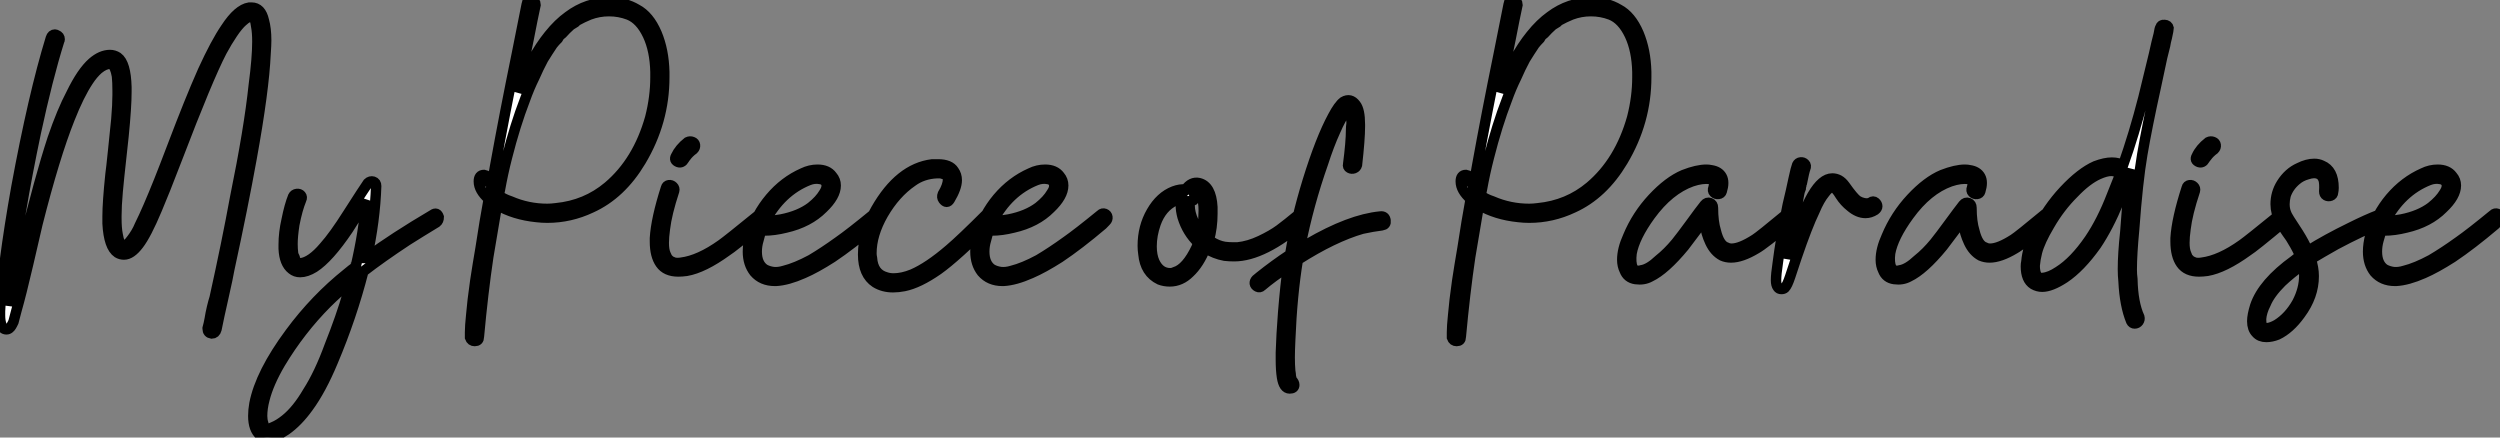
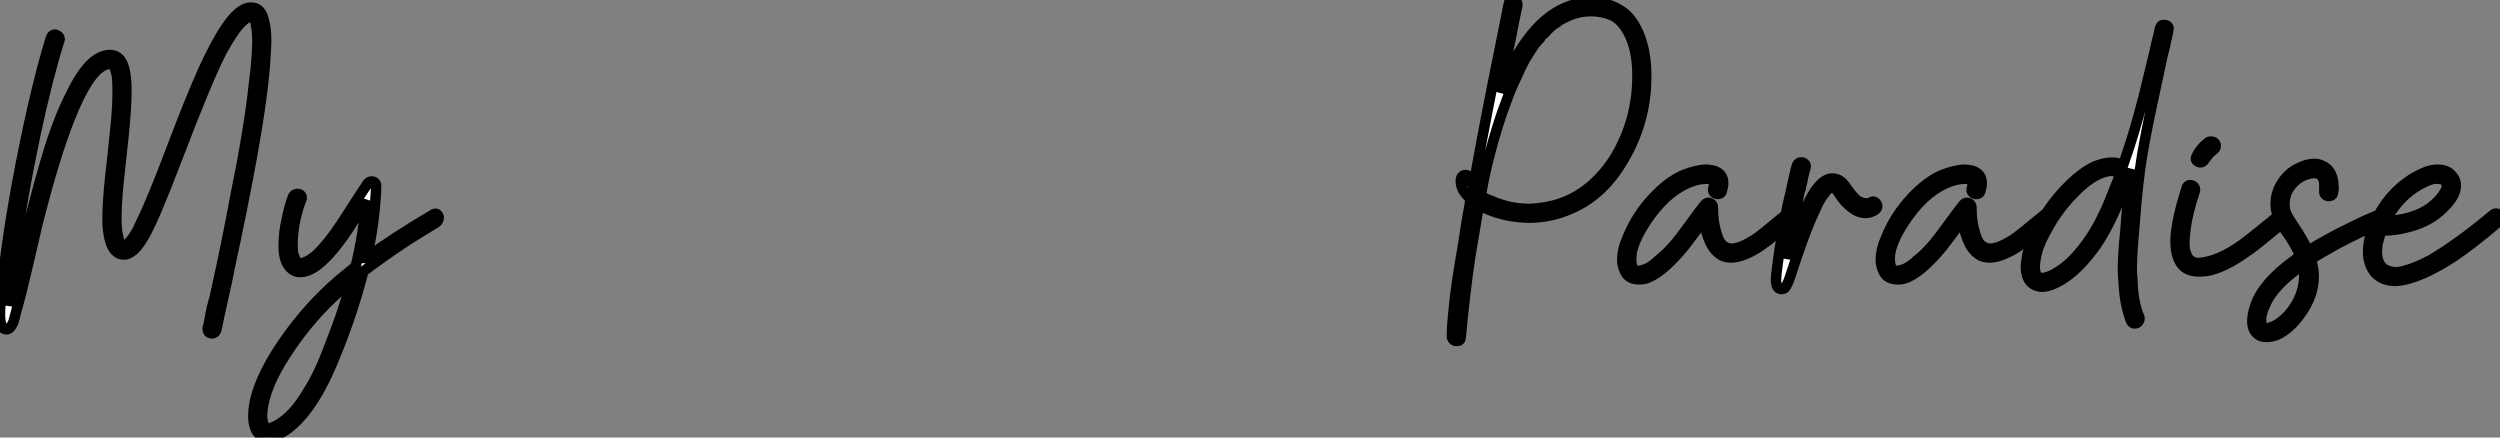
<svg xmlns="http://www.w3.org/2000/svg" viewBox="0 -27.387 239.325 41.887">
  <rect x="0" y="-27.387" width="239.325" height="41.887" fill="#808080" stroke="none" />
  <path d="M4.87-23.74L4.87-23.74Q4.98-24.08 5.26-24.08L5.26-24.08Q5.32-24.08 5.43-24.02L5.43-24.02Q5.71-23.91 5.71-23.63L5.71-23.63Q5.71-23.52 5.66-23.46L5.66-23.46Q4.54-19.88 3.42-14.67L3.42-14.67Q1.74-6.66 1.06-0.62L1.06-0.62Q0.90 0.78 0.84 1.79L0.84 1.79Q0.84 1.79 0.84 1.85L0.84 1.85Q0.90 1.62 1.23 0.39L1.23 0.39Q1.40-0.39 1.74-1.82Q2.07-3.25 2.24-3.92L2.24-3.92Q3.81-10.36 5.04-14.11L5.04-14.11Q5.94-16.74 6.83-18.42L6.83-18.42Q7.84-20.50 8.85-21.39L8.85-21.39Q9.69-22.12 10.53-22.12L10.53-22.12Q10.92-22.12 11.26-21.90L11.26-21.90Q12.04-21.34 12.10-19.04L12.10-19.04Q12.10-18.82 12.10-18.59L12.10-18.59Q12.10-17.14 11.82-14.34L11.82-14.34Q11.26-9.24 11.26-9.02L11.26-9.02Q11.14-7.67 11.14-6.72L11.14-6.72Q11.14-6.61 11.14-6.50L11.14-6.50Q11.14-5.54 11.26-4.93L11.26-4.93Q11.42-3.92 11.82-3.86L11.82-3.86Q11.87-3.86 11.87-3.86L11.87-3.86Q12.15-3.86 12.60-4.48L12.60-4.48Q12.82-4.76 13.02-5.10Q13.22-5.43 13.38-5.82L13.38-5.82Q14.11-7.28 15.23-10.08L15.23-10.08Q15.68-11.20 16.52-13.41Q17.36-15.62 18.06-17.36Q18.76-19.10 19.43-20.61L19.43-20.61Q20.66-23.30 21.62-24.70L21.62-24.70Q22.79-26.49 23.86-26.66L23.86-26.66Q23.97-26.66 24.08-26.66L24.08-26.66Q24.98-26.66 25.26-25.42L25.26-25.42Q25.48-24.64 25.48-23.52L25.48-23.52Q25.48-23.07 25.42-22.23L25.42-22.23Q25.26-18.70 24.08-12.21L24.08-12.21Q23.24-7.56 21.95-1.62L21.95-1.62Q21.84-0.95 21.39 1.04Q20.94 3.02 20.72 4.14L20.72 4.14Q20.61 4.54 20.27 4.54L20.27 4.54Q19.88 4.48 19.88 4.09L19.88 4.09Q19.88 4.09 19.88 4.03L19.88 4.03Q19.99 3.64 20.08 3.14Q20.16 2.63 20.30 2.04Q20.44 1.46 20.55 1.12L20.55 1.12Q21.73-4.20 22.51-8.46L22.51-8.46Q23.86-15.06 24.30-19.26L24.30-19.26Q24.64-21.84 24.64-23.41L24.64-23.41Q24.64-24.30 24.53-24.86L24.53-24.86Q24.42-25.70 24.19-25.82L24.19-25.82Q24.14-25.82 24.08-25.82L24.08-25.82Q23.74-25.82 23.24-25.37L23.24-25.37Q22.79-24.98 22.26-24.19Q21.73-23.41 21.22-22.46L21.22-22.46Q19.88-19.88 16.97-12.26L16.97-12.26Q15.68-8.90 15.01-7.34L15.01-7.34Q14-4.93 13.27-3.98L13.27-3.98Q12.54-3.02 11.87-3.02L11.87-3.02Q11.54-3.02 11.26-3.19L11.26-3.19Q10.42-3.75 10.30-5.99L10.30-5.99Q10.30-6.33 10.30-6.66L10.30-6.66Q10.30-8.01 10.58-10.70L10.58-10.70Q10.64-11.09 10.84-13.02Q11.03-14.95 11.14-15.96L11.14-15.96Q11.26-17.36 11.26-18.31L11.26-18.31Q11.26-18.54 11.26-18.70L11.26-18.70Q11.26-19.54 11.20-20.10L11.20-20.10Q11.03-21.06 10.70-21.22L10.70-21.22Q10.64-21.28 10.53-21.28L10.53-21.28Q10.02-21.28 9.41-20.78L9.41-20.78Q8.90-20.33 8.46-19.66L8.46-19.66Q7.56-18.31 6.66-16.02L6.66-16.02Q5.21-12.38 3.58-5.94L3.58-5.94Q3.36-4.98 2.69-2.10Q2.02 0.78 1.57 2.35L1.57 2.35Q1.40 3.02 1.29 3.42L1.29 3.42Q1.06 3.92 0.90 4.03L0.90 4.03Q0.78 4.14 0.62 4.14L0.62 4.14Q0.22 4.14 0.11 3.64L0.11 3.64Q0 3.30 0 2.80L0 2.80Q0 2.74 0 2.41L0 2.41Q0.06 0.73 0.48-2.49Q0.90-5.71 1.57-9.46L1.57-9.46Q3.19-18.26 4.87-23.74ZM41.44-6.83L41.44-6.83Q41.83-7.11 42-6.61L42-6.61Q42-6.27 41.78-6.10L41.78-6.10Q40.21-5.15 38.98-4.37L38.98-4.37Q36.51-2.74 34.78-1.40L34.78-1.40Q33.66 2.97 31.86 7.22L31.86 7.22Q30.74 9.91 29.51 11.59L29.51 11.59Q28.50 12.99 27.38 13.78L27.38 13.78Q26.32 14.50 25.59 14.50L25.59 14.50Q25.20 14.50 24.92 14.28L24.92 14.28Q24.25 13.72 24.25 12.43L24.25 12.43Q24.25 11.87 24.36 11.26L24.36 11.26Q24.92 8.34 27.78 4.48L27.78 4.48Q30.18 1.23 33.26-1.23L33.26-1.23Q33.66-1.57 34.05-1.85L34.05-1.85Q34.83-5.15 35.06-8.18L35.06-8.18Q34.78-7.73 34.19-6.80Q33.60-5.88 33.32-5.43L33.32-5.43Q31.47-2.69 30.07-1.79L30.07-1.79Q29.34-1.34 28.73-1.34L28.73-1.34Q28.28-1.34 27.94-1.62L27.94-1.62Q27.22-2.18 27.16-3.58L27.16-3.58Q27.16-3.81 27.16-3.98L27.16-3.98Q27.16-5.10 27.44-6.33L27.44-6.33Q27.72-7.73 28.06-8.57L28.06-8.57Q28.17-8.79 28.42-8.82Q28.67-8.85 28.81-8.68Q28.95-8.51 28.84-8.29L28.84-8.29Q28.45-7.34 28.17-5.88L28.17-5.88Q28-4.76 28-4.03L28-4.03Q28-3.53 28.06-3.08L28.06-3.08Q28.11-2.91 28.17-2.80L28.17-2.80L28.17-2.74Q28.17-2.69 28.22-2.63L28.22-2.63Q28.22-2.52 28.28-2.46L28.28-2.46L28.28-2.41Q28.34-2.35 28.34-2.35L28.34-2.35Q28.39-2.30 28.39-2.30L28.39-2.30L28.45-2.24Q28.50-2.24 28.50-2.24L28.50-2.24L28.56-2.18Q28.67-2.13 28.78-2.18L28.78-2.18Q29.79-2.30 31.02-3.75L31.02-3.75Q31.98-4.82 33.32-6.94L33.32-6.94Q34.83-9.30 35.22-9.86L35.22-9.86Q35.45-10.08 35.73-10.00Q36.01-9.91 36.01-9.58L36.01-9.58Q35.90-6.27 35.11-2.69L35.11-2.69L35.06-2.69Q37.74-4.65 41.44-6.83ZM33.66-0.50L33.66-0.50Q32.37 0.56 31.30 1.62L31.30 1.62Q28.73 4.20 26.82 7.39L26.82 7.39Q25.70 9.30 25.31 10.86L25.31 10.86Q25.09 11.70 25.09 12.43L25.09 12.43Q25.09 12.82 25.20 13.16L25.20 13.16Q25.26 13.50 25.37 13.55L25.37 13.55Q25.54 13.66 25.70 13.66L25.70 13.66Q25.93 13.61 26.15 13.50L26.15 13.50Q26.71 13.27 27.33 12.77L27.33 12.77Q28.45 11.87 29.46 10.14L29.46 10.14Q30.58 8.40 31.58 5.66L31.58 5.66Q32.65 2.97 33.32 0.67L33.32 0.67Q33.54 0.06 33.66-0.50Z" fill="white" stroke="black" transform="scale(1,1)" />
-   <path d="M50.43-26.99L50.43-26.99Q50.49-27.44 50.88-27.38L50.88-27.38Q51.05-27.38 51.16-27.24Q51.27-27.10 51.27-26.94L51.27-26.94Q50.99-25.65 50.60-23.63L50.60-23.63Q50.04-21 49.59-18.54L49.59-18.54Q50.88-21.95 52.56-24.02L52.56-24.02Q53.46-25.14 54.41-25.82L54.41-25.82Q56.20-27.16 58.38-27.16L58.38-27.16Q59.84-27.16 60.96-26.49L60.96-26.49Q62.14-25.87 62.86-24.19L62.86-24.19Q63.54-22.57 63.59-20.50L63.59-20.50Q63.59-20.22 63.59-19.99L63.59-19.99Q63.59-15.74 61.35-11.98L61.35-11.98Q59.45-8.79 56.59-7.50L56.59-7.50Q54.58-6.55 52.39-6.55L52.39-6.55Q51.89-6.55 51.38-6.61L51.38-6.61Q49.20-6.83 47.58-7.78L47.58-7.78Q47.13-5.10 46.74-2.80L46.74-2.80Q46.23 0.62 45.84 4.87L45.84 4.87Q45.84 5.26 45.45 5.26L45.45 5.26Q45.28 5.26 45.17 5.18Q45.06 5.10 45 4.93L45 4.93Q45 4.87 45 4.82L45 4.82Q45 4.65 45 4.42L45 4.42Q45 3.86 45.11 2.80L45.11 2.80Q45.22 1.46 45.50-0.50L45.50-0.50Q45.73-2.02 46.01-3.64L46.01-3.64Q46.40-6.22 46.79-8.34L46.79-8.34Q45.84-9.18 45.84-10.02L45.84-10.02Q45.84-10.64 46.34-10.64L46.34-10.64Q46.74-10.58 46.68-10.19L46.68-10.19Q46.68-10.14 46.68-10.02L46.68-10.02Q46.68-9.97 46.68-9.91L46.68-9.91Q46.68-9.86 46.68-9.86L46.68-9.86Q46.74-9.74 46.79-9.63L46.79-9.63Q46.85-9.58 46.85-9.52L46.85-9.52L46.85-9.58Q46.90-9.46 46.96-9.41L46.96-9.41Q46.96-9.41 47.02-9.35L47.02-9.35Q47.02-9.52 47.07-9.74L47.07-9.74Q47.24-10.53 47.41-11.54L47.41-11.54Q48.30-16.46 49.48-22.23L49.48-22.23Q50.04-25.09 50.43-26.99ZM53.68-24.08L53.68-24.08Q53.62-24.02 53.57-23.97L53.57-23.97Q53.46-23.80 53.40-23.69L53.40-23.69Q53.12-23.41 52.90-23.13L52.90-23.13Q52.45-22.46 52-21.73L52-21.73Q51.55-20.89 51.16-19.99L51.16-19.99Q50.66-18.98 50.26-17.86L50.26-17.86Q49.31-15.40 48.53-12.32L48.53-12.32Q48.14-10.81 47.86-9.24L47.86-9.24Q47.80-8.96 47.74-8.68L47.74-8.68Q48.19-8.34 48.86-8.12L48.86-8.12Q50.54-7.39 52.39-7.39L52.39-7.39Q52.78-7.39 53.23-7.45L53.23-7.45Q56.09-7.73 58.22-9.52L58.22-9.52Q61.07-11.93 62.25-16.13L62.25-16.13Q62.75-18.09 62.75-19.99L62.75-19.99Q62.75-20.22 62.75-20.50L62.75-20.50Q62.70-22.57 62.02-24.02L62.02-24.02Q61.30-25.54 60.18-25.98L60.18-25.98Q59.28-26.32 58.30-26.32Q57.32-26.32 56.42-25.98L56.42-25.98Q55.75-25.70 55.25-25.42L55.25-25.42L55.19-25.37Q55.14-25.31 55.08-25.26L55.08-25.26Q54.86-25.14 54.63-24.98L54.63-24.98Q54.18-24.58 53.79-24.14L53.79-24.14Q53.74-24.08 53.68-24.08ZM72.66-6.83L72.66-6.83Q72.83-7 73.06-6.92Q73.28-6.83 73.31-6.61Q73.34-6.38 73.17-6.22L73.17-6.22Q70.14-3.70 69.58-3.36L69.58-3.36Q67.34-1.74 65.72-1.46L65.72-1.46Q65.27-1.40 64.94-1.40L64.94-1.40Q63.76-1.40 63.23-2.16Q62.70-2.91 62.70-4.26L62.70-4.26Q62.70-4.42 62.70-4.59L62.70-4.59Q62.81-6.44 63.76-9.41L63.76-9.41Q63.82-9.63 64.04-9.66Q64.26-9.69 64.43-9.52Q64.60-9.35 64.54-9.13L64.54-9.13Q63.82-6.94 63.65-5.49L63.65-5.49Q63.54-4.70 63.54-4.14L63.54-4.14Q63.54-3.47 63.70-3.08L63.70-3.08Q63.76-2.91 63.82-2.80L63.82-2.80Q63.82-2.74 63.87-2.69L63.87-2.69Q63.98-2.58 64.04-2.52L64.04-2.52Q64.15-2.41 64.15-2.41L64.15-2.41Q64.38-2.30 64.54-2.24L64.54-2.24Q64.88-2.18 65.22-2.24L65.22-2.24Q66.95-2.46 69.08-3.98L69.08-3.98Q69.64-4.37 72.66-6.83ZM65.50-12.15L65.50-12.15Q65.27-11.76 64.94-11.87L64.94-11.87Q64.49-12.04 64.71-12.43L64.71-12.43Q65.05-13.16 65.83-13.78L65.83-13.78Q66.06-13.89 66.28-13.80Q66.50-13.72 66.53-13.50Q66.56-13.27 66.39-13.10L66.39-13.10Q65.94-12.77 65.66-12.38L65.66-12.38Q65.55-12.26 65.50-12.15ZM72.89-5.38L72.89-5.38Q72.72-4.87 72.61-4.42L72.61-4.42Q72.44-3.86 72.44-3.30L72.44-3.30Q72.44-2.13 73.17-1.62L73.17-1.62Q73.56-1.40 74.04-1.34Q74.51-1.29 75.07-1.46L75.07-1.46Q76.19-1.74 77.65-2.52L77.65-2.52Q78.88-3.25 80.28-4.26L80.28-4.26Q81.40-5.04 83.58-6.83L83.58-6.83Q83.75-7 83.98-6.92Q84.20-6.83 84.23-6.61Q84.26-6.38 84.09-6.22L84.09-6.22Q84.09-6.22 83.75-5.88L83.75-5.88Q81.51-3.98 79.66-2.74L79.66-2.74Q78.10-1.74 76.92-1.23L76.92-1.23Q75.41-0.56 74.29-0.50L74.29-0.50Q74.23-0.50 74.18-0.50L74.18-0.50Q72.94-0.50 72.22-1.34L72.22-1.34Q71.60-2.13 71.60-3.30L71.60-3.30Q71.60-4.03 71.82-4.87L71.82-4.87Q72.38-6.83 73.73-8.43Q75.07-10.02 76.86-10.81L76.86-10.81Q77.54-11.14 78.26-11.14L78.26-11.14Q79.22-11.14 79.66-10.53L79.66-10.53Q80-10.14 80-9.63L80-9.63Q80-8.62 78.77-7.45L78.77-7.45Q77.42-6.10 75.24-5.60L75.24-5.60Q74.12-5.32 73.17-5.32L73.17-5.32Q73-5.32 72.89-5.38ZM73.22-6.16L73.22-6.16L73.34-6.22Q73.50-6.22 73.56-6.22L73.56-6.22Q74.18-6.27 74.79-6.38L74.79-6.38Q76.53-6.72 77.65-7.56L77.65-7.56Q78.49-8.23 78.88-8.90L78.88-8.90Q79.10-9.24 79.13-9.49Q79.16-9.74 79.10-9.86L79.10-9.86Q78.94-10.19 78.54-10.25L78.54-10.25Q77.98-10.36 77.42-10.14L77.42-10.14Q74.74-9.07 73.22-6.16ZM94.50-6.94L94.50-6.94Q94.73-7.17 94.92-7.06Q95.12-6.94 95.18-6.75Q95.23-6.55 95.06-6.33L95.06-6.33Q91.54-2.80 89.80-1.57L89.80-1.57Q87.95-0.28 86.55 0L86.55 0Q85.99 0.11 85.49 0.11L85.49 0.11Q84.54 0.11 83.81-0.34L83.81-0.34Q82.63-1.12 82.63-3.02L82.63-3.02Q82.63-5.21 83.86-7.34L83.86-7.34Q86.10-11.26 89.24-11.65L89.24-11.65Q89.52-11.65 89.80-11.65L89.80-11.65Q90.92-11.65 91.31-11.03L91.31-11.03Q91.59-10.64 91.59-10.14L91.59-10.14Q91.59-9.41 90.92-8.29L90.92-8.29Q90.64-7.84 90.30-8.29L90.30-8.29Q90.14-8.51 90.25-8.79L90.25-8.79Q90.75-9.63 90.75-10.19L90.75-10.19Q90.75-10.53 90.47-10.70L90.47-10.70Q90.42-10.70 90.42-10.70L90.42-10.70Q90.30-10.75 90.30-10.75L90.30-10.75Q90.19-10.75 90.16-10.78Q90.14-10.81 90.14-10.81L90.14-10.81Q89.86-10.81 89.69-10.81L89.69-10.81Q88.34-10.75 87.34-10.02L87.34-10.02Q85.71-8.90 84.54-6.89L84.54-6.89Q83.42-4.93 83.42-3.14L83.42-3.14Q83.42-2.91 83.47-2.69L83.47-2.69Q83.58-1.18 84.82-0.84L84.82-0.84Q85.15-0.73 85.54-0.73L85.54-0.73Q86.38-0.73 87.34-1.12L87.34-1.12Q88.90-1.79 90.92-3.53L90.92-3.53Q92.04-4.48 94.50-6.94ZM94.67-5.38L94.67-5.38Q94.50-4.87 94.39-4.42L94.39-4.42Q94.22-3.86 94.22-3.30L94.22-3.30Q94.22-2.13 94.95-1.62L94.95-1.62Q95.34-1.40 95.82-1.34Q96.30-1.29 96.86-1.46L96.86-1.46Q97.98-1.74 99.43-2.52L99.43-2.52Q100.66-3.25 102.06-4.26L102.06-4.26Q103.18-5.04 105.37-6.83L105.37-6.83Q105.54-7 105.76-6.92Q105.98-6.83 106.01-6.61Q106.04-6.38 105.87-6.22L105.87-6.22Q105.87-6.22 105.54-5.88L105.54-5.88Q103.30-3.98 101.45-2.74L101.45-2.74Q99.88-1.74 98.70-1.23L98.70-1.23Q97.19-0.56 96.07-0.50L96.07-0.50Q96.02-0.50 95.96-0.50L95.96-0.50Q94.73-0.50 94-1.34L94-1.34Q93.38-2.13 93.38-3.30L93.38-3.30Q93.38-4.03 93.61-4.87L93.61-4.87Q94.17-6.83 95.51-8.43Q96.86-10.02 98.65-10.81L98.65-10.81Q99.32-11.14 100.05-11.14L100.05-11.14Q101-11.14 101.45-10.53L101.45-10.53Q101.78-10.14 101.78-9.63L101.78-9.63Q101.78-8.62 100.55-7.45L100.55-7.45Q99.21-6.10 97.02-5.60L97.02-5.60Q95.90-5.32 94.95-5.32L94.95-5.32Q94.78-5.32 94.67-5.38ZM95.01-6.16L95.01-6.16L95.12-6.22Q95.29-6.22 95.34-6.22L95.34-6.22Q95.96-6.27 96.58-6.38L96.58-6.38Q98.31-6.72 99.43-7.56L99.43-7.56Q100.27-8.23 100.66-8.90L100.66-8.90Q100.89-9.24 100.92-9.49Q100.94-9.74 100.89-9.86L100.89-9.86Q100.72-10.19 100.33-10.25L100.33-10.25Q99.77-10.36 99.21-10.14L99.21-10.14Q96.52-9.07 95.01-6.16Z" fill="white" stroke="black" transform="scale(1,1)" />
-   <path d="M114.33-8.79L114.33-8.79Q114.55-8.46 114.27-8.23L114.27-8.23Q114.10-8.12 113.94-8.12L113.94-8.12Q113.88-7.95 113.88-7.73L113.88-7.73Q113.88-7 114.27-6.16L114.27-6.16Q114.55-5.54 115-5.04L115-5.04Q115.22-5.88 115.22-6.78L115.22-6.78Q115.28-7.73 115.11-8.34L115.11-8.34Q115-8.68 114.89-8.85L114.89-8.85Q114.83-8.90 114.83-8.90L114.83-8.90Q114.78-8.96 114.78-8.96L114.78-8.96L114.72-8.96L114.72-9.02Q114.61-9.02 114.50-9.02L114.50-9.02Q114.44-8.96 114.38-8.96L114.38-8.96Q114.33-8.96 114.33-8.90L114.33-8.90Q114.33-8.90 114.33-8.90L114.33-8.90Q114.27-8.90 114.27-8.90L114.27-8.90Q114.27-8.85 114.33-8.79ZM113.49-9.24L113.49-9.24Q114.05-10.02 114.78-9.86L114.78-9.86Q115.95-9.58 116.06-7.56L116.06-7.56Q116.06-7.28 116.06-6.94L116.06-6.94Q116.06-5.60 115.73-4.42L115.73-4.42Q115.84-4.31 115.95-4.26L115.95-4.26Q116.57-3.86 117.24-3.75L117.24-3.75Q117.63-3.70 118.02-3.70L118.02-3.70Q118.30-3.70 118.47-3.70L118.47-3.70Q119.54-3.81 120.66-4.34Q121.78-4.87 122.50-5.40Q123.23-5.94 124.30-6.83L124.30-6.83Q124.69-7.17 124.91-6.72L124.91-6.72Q125.08-6.44 124.86-6.22L124.86-6.22Q120.94-2.86 118.14-2.86L118.14-2.86Q117.69-2.86 117.24-2.91L117.24-2.91Q116.29-3.08 115.39-3.64L115.39-3.64Q114.78-2.13 113.88-1.29L113.88-1.29Q113.04-0.45 111.98-0.45L111.98-0.45Q111.47-0.45 111.02-0.62L111.02-0.62Q109.62-1.29 109.46-3.08L109.46-3.08Q109.40-3.47 109.40-3.86L109.40-3.86Q109.40-5.66 110.24-7.11L110.24-7.11Q111.08-8.57 112.37-9.07L112.37-9.07Q112.98-9.30 113.49-9.24ZM114.72-4.14L114.72-4.14Q113.66-5.15 113.21-6.61L113.21-6.61Q113.04-7.22 113.04-7.78L113.04-7.78Q113.04-8.12 113.10-8.40L113.10-8.40Q112.98-8.40 112.87-8.34L112.87-8.34Q112.70-8.29 112.48-8.18L112.48-8.18Q111.19-7.56 110.63-5.99L110.63-5.99Q110.24-4.87 110.24-3.81L110.24-3.81Q110.24-2.91 110.52-2.30L110.52-2.30Q111.02-1.23 112.03-1.23L112.03-1.23Q112.26-1.23 112.48-1.34L112.48-1.34Q113.60-1.68 114.55-3.70L114.55-3.70Q114.61-3.92 114.72-4.14ZM129.90-11.59L129.90-11.59Q129.84-11.37 129.62-11.28Q129.39-11.20 129.20-11.31Q129-11.42 129.06-11.65L129.06-11.65Q129.34-13.78 129.34-14.95L129.34-14.95Q129.34-15.23 129.39-15.57L129.39-15.57Q129.39-16.24 129.22-16.63L129.22-16.63Q129.11-16.91 129.06-16.91L129.06-16.91Q129-16.91 128.83-16.69L128.83-16.69Q128.38-16.13 127.82-14.84L127.82-14.84Q127.21-13.50 126.65-11.76L126.65-11.76Q125.25-7.78 124.46-3.75L124.46-3.75Q124.46-3.70 124.46-3.58L124.46-3.58Q124.86-3.86 125.19-4.03L125.19-4.03Q129.22-6.38 132.14-6.66L132.14-6.66Q132.58-6.72 132.64-6.27L132.64-6.27Q132.70-5.88 132.30-5.82L132.30-5.82Q131.41-5.71 130.40-5.49L130.40-5.49Q127.66-4.70 124.24-2.52L124.24-2.52Q123.68 0.90 123.51 5.15L123.51 5.15Q123.46 6.22 123.46 6.83L123.46 6.83Q123.46 7.56 123.51 8.12L123.51 8.12Q123.57 8.46 123.57 8.62L123.57 8.62Q123.62 8.90 123.68 9.02L123.68 9.02Q123.90 9.24 123.90 9.46L123.90 9.46Q123.90 9.80 123.46 9.80L123.46 9.80Q122.90 9.80 122.73 8.74L122.73 8.74Q122.62 8.06 122.62 7L122.62 7Q122.62 6.72 122.62 6.38L122.62 6.38Q122.67 4.70 122.84 2.52L122.84 2.52Q123.06-0.17 123.29-1.74L123.29-1.74Q123.29-1.79 123.29-1.85L123.29-1.85Q121.83-0.90 120.77 0L120.77 0Q120.60 0.17 120.38 0.06Q120.15-0.06 120.12-0.25Q120.10-0.45 120.26-0.62L120.26-0.62Q120.38-0.73 120.60-0.90L120.60-0.90Q122-2.02 123.51-3.02L123.51-3.02Q124.07-6.44 125.19-10.08L125.19-10.08Q126.42-14.06 127.60-16.24L127.60-16.24Q128.16-17.30 128.61-17.64L128.61-17.64Q129.28-18.03 129.78-17.36L129.78-17.36Q130.18-16.86 130.18-15.46L130.18-15.46Q130.18-15.46 130.18-15.40Q130.18-15.34 130.18-15.29L130.18-15.29Q130.18-14.06 129.90-11.59Z" fill="white" stroke="black" transform="scale(1,1)" />
  <path d="M144.43-26.99L144.43-26.99Q144.49-27.44 144.88-27.38L144.88-27.38Q145.05-27.38 145.16-27.24Q145.27-27.10 145.27-26.94L145.27-26.94Q144.99-25.65 144.60-23.63L144.60-23.63Q144.04-21 143.59-18.54L143.59-18.54Q144.88-21.95 146.56-24.02L146.56-24.02Q147.46-25.14 148.41-25.82L148.41-25.82Q150.20-27.16 152.38-27.16L152.38-27.16Q153.84-27.16 154.96-26.49L154.96-26.49Q156.14-25.87 156.86-24.19L156.86-24.19Q157.54-22.57 157.59-20.50L157.59-20.50Q157.59-20.22 157.59-19.99L157.59-19.99Q157.59-15.74 155.35-11.98L155.35-11.98Q153.45-8.79 150.59-7.50L150.59-7.50Q148.58-6.55 146.39-6.55L146.39-6.55Q145.89-6.55 145.38-6.61L145.38-6.61Q143.20-6.83 141.58-7.78L141.58-7.78Q141.13-5.10 140.74-2.80L140.74-2.80Q140.23 0.62 139.84 4.87L139.84 4.87Q139.84 5.26 139.45 5.26L139.45 5.26Q139.28 5.26 139.17 5.18Q139.06 5.10 139 4.93L139 4.93Q139 4.87 139 4.82L139 4.82Q139 4.65 139 4.42L139 4.42Q139 3.86 139.11 2.80L139.11 2.80Q139.22 1.46 139.50-0.50L139.50-0.50Q139.73-2.02 140.01-3.64L140.01-3.64Q140.40-6.22 140.79-8.34L140.79-8.34Q139.84-9.18 139.84-10.02L139.84-10.02Q139.84-10.64 140.34-10.64L140.34-10.64Q140.74-10.58 140.68-10.19L140.68-10.19Q140.68-10.14 140.68-10.02L140.68-10.02Q140.68-9.97 140.68-9.91L140.68-9.91Q140.68-9.86 140.68-9.86L140.68-9.86Q140.74-9.74 140.79-9.63L140.79-9.63Q140.85-9.58 140.85-9.52L140.85-9.52L140.85-9.58Q140.90-9.46 140.96-9.41L140.96-9.41Q140.96-9.41 141.02-9.35L141.02-9.35Q141.02-9.52 141.07-9.74L141.07-9.74Q141.24-10.53 141.41-11.54L141.41-11.54Q142.30-16.46 143.48-22.23L143.48-22.23Q144.04-25.09 144.43-26.99ZM147.68-24.08L147.68-24.08Q147.62-24.02 147.57-23.97L147.57-23.97Q147.46-23.80 147.40-23.69L147.40-23.69Q147.12-23.41 146.90-23.13L146.90-23.13Q146.45-22.46 146-21.73L146-21.73Q145.55-20.89 145.16-19.99L145.16-19.99Q144.66-18.98 144.26-17.86L144.26-17.86Q143.31-15.40 142.53-12.32L142.53-12.32Q142.14-10.81 141.86-9.24L141.86-9.24Q141.80-8.96 141.74-8.68L141.74-8.68Q142.19-8.34 142.86-8.12L142.86-8.12Q144.54-7.39 146.39-7.39L146.39-7.39Q146.78-7.39 147.23-7.45L147.23-7.45Q150.09-7.73 152.22-9.52L152.22-9.52Q155.07-11.93 156.25-16.13L156.25-16.13Q156.75-18.09 156.75-19.99L156.75-19.99Q156.75-20.22 156.75-20.50L156.75-20.50Q156.70-22.57 156.02-24.02L156.02-24.02Q155.30-25.54 154.18-25.98L154.18-25.98Q153.28-26.32 152.30-26.32Q151.32-26.32 150.42-25.98L150.42-25.98Q149.75-25.70 149.25-25.42L149.25-25.42L149.19-25.37Q149.14-25.31 149.08-25.26L149.08-25.26Q148.86-25.14 148.63-24.98L148.63-24.98Q148.18-24.58 147.79-24.14L147.79-24.14Q147.74-24.08 147.68-24.08ZM171.03-6.89L171.03-6.89Q171.26-7.06 171.48-6.97Q171.70-6.89 171.73-6.66Q171.76-6.44 171.59-6.27L171.59-6.27Q168.85-3.98 168.12-3.58L168.12-3.58Q166.72-2.74 165.71-2.74L165.71-2.74Q165.26-2.74 164.87-2.91L164.87-2.91Q164.14-3.30 163.72-4.20Q163.30-5.10 163.25-5.82L163.25-5.82Q163.19-6.10 163.19-6.44L163.19-6.44Q162.91-6.05 162.58-5.60L162.58-5.60Q161.68-4.42 161.23-3.81L161.23-3.81Q159.38-1.57 157.98-0.90L157.98-0.90Q157.37-0.56 156.58-0.67Q155.80-0.78 155.52-1.51L155.52-1.51Q155.30-1.96 155.30-2.52L155.30-2.52Q155.30-3.53 155.86-4.76L155.86-4.76Q156.70-6.78 158.21-8.40L158.21-8.40Q159.72-10.02 161.18-10.64L161.18-10.64Q162.46-11.14 163.36-11.14L163.36-11.14Q163.58-11.14 163.81-11.09L163.81-11.09Q164.54-10.98 164.82-10.47L164.82-10.47Q165.10-9.97 164.82-9.07L164.82-9.07Q164.76-8.85 164.51-8.82Q164.26-8.79 164.09-8.96Q163.92-9.13 164.03-9.41L164.03-9.41Q164.26-10.19 163.70-10.25L163.70-10.25Q162.97-10.36 161.96-10.02L161.96-10.02Q159.78-9.24 157.98-6.78L157.98-6.78Q156.47-4.70 156.19-3.14L156.19-3.14Q156.08-2.24 156.30-1.74L156.30-1.74Q156.58-1.34 157.14-1.51L157.14-1.51Q157.87-1.62 158.82-2.52L158.82-2.52Q159.66-3.19 160.45-4.14L160.45-4.14Q160.95-4.76 161.85-5.99Q162.74-7.22 163.19-7.78L163.19-7.78Q163.42-8.06 163.70-7.95Q163.98-7.84 163.98-7.50L163.98-7.50Q163.98-6.16 164.26-5.26L164.26-5.26Q164.59-3.92 165.26-3.70L165.26-3.70Q165.49-3.58 165.77-3.58L165.77-3.58Q166.61-3.58 168.01-4.48L168.01-4.48Q168.46-4.76 171.03-6.89ZM172.04-11.59L172.04-11.59Q172.15-11.82 172.38-11.84Q172.60-11.87 172.77-11.70Q172.94-11.54 172.82-11.26L172.82-11.26Q172.71-10.98 172.49-9.86L172.49-9.86Q172.43-9.74 172.43-9.63L172.43-9.63Q172.38-9.46 172.38-9.35L172.38-9.35Q172.26-9.07 172.21-8.74L172.21-8.74Q172.10-8.06 171.93-7.34L171.93-7.34Q171.37-4.48 171.09-2.58L171.09-2.58Q171.14-2.86 171.26-3.14L171.26-3.14Q171.48-3.86 171.65-4.26L171.65-4.26Q172.66-7.22 173.50-8.68L173.50-8.68Q174.45-10.30 175.40-10.30L175.40-10.30Q175.74-10.30 176.04-10.14Q176.35-9.97 176.63-9.58L176.63-9.58Q177.42-8.46 177.81-8.18L177.81-8.18Q178.09-8.01 178.37-7.95L178.37-7.95Q178.82-7.84 179.10-8.01L179.10-8.01Q179.32-8.18 179.52-8.01Q179.71-7.84 179.71-7.64Q179.71-7.45 179.49-7.28L179.49-7.28Q179.04-7 178.59-7L178.59-7Q177.86-7 177.14-7.62L177.14-7.62Q176.58-8.06 176.18-8.68L176.18-8.68Q175.74-9.41 175.46-9.46L175.46-9.46Q175.12-9.52 174.67-8.90L174.67-8.90Q174.17-8.29 173.72-7.22L173.72-7.22Q172.99-5.71 171.98-2.74L171.98-2.74Q171.48-1.23 171.37-0.90L171.37-0.90Q171.09-0.06 170.86 0.17L170.86 0.17Q170.75 0.28 170.53 0.28Q170.30 0.28 170.19 0.11L170.19 0.11Q170.02-0.11 170.02-0.56L170.02-0.56Q170.02-1.12 170.19-2.24L170.19-2.24Q170.47-4.48 171.14-7.78L171.14-7.78Q171.48-9.18 171.70-10.25L171.70-10.25Q171.93-11.31 172.04-11.59ZM195.78-6.89L195.78-6.89Q196.01-7.06 196.23-6.97Q196.46-6.89 196.48-6.66Q196.51-6.44 196.34-6.27L196.34-6.27Q193.60-3.98 192.87-3.58L192.87-3.58Q191.47-2.74 190.46-2.74L190.46-2.74Q190.02-2.74 189.62-2.91L189.62-2.91Q188.90-3.30 188.48-4.20Q188.06-5.10 188-5.82L188-5.82Q187.94-6.10 187.94-6.44L187.94-6.44Q187.66-6.05 187.33-5.60L187.33-5.60Q186.43-4.42 185.98-3.81L185.98-3.81Q184.14-1.57 182.74-0.90L182.74-0.90Q182.12-0.56 181.34-0.67Q180.55-0.78 180.27-1.51L180.27-1.51Q180.05-1.96 180.05-2.52L180.05-2.52Q180.05-3.53 180.61-4.76L180.61-4.76Q181.45-6.78 182.96-8.40L182.96-8.40Q184.47-10.02 185.93-10.64L185.93-10.64Q187.22-11.14 188.11-11.14L188.11-11.14Q188.34-11.14 188.56-11.09L188.56-11.09Q189.29-10.98 189.57-10.47L189.57-10.47Q189.85-9.97 189.57-9.07L189.57-9.07Q189.51-8.85 189.26-8.82Q189.01-8.79 188.84-8.96Q188.67-9.13 188.78-9.41L188.78-9.41Q189.01-10.19 188.45-10.25L188.45-10.25Q187.72-10.36 186.71-10.02L186.71-10.02Q184.53-9.24 182.74-6.78L182.74-6.78Q181.22-4.70 180.94-3.14L180.94-3.14Q180.83-2.24 181.06-1.74L181.06-1.74Q181.34-1.34 181.90-1.51L181.90-1.51Q182.62-1.62 183.58-2.52L183.58-2.52Q184.42-3.19 185.20-4.14L185.20-4.14Q185.70-4.76 186.60-5.99Q187.50-7.22 187.94-7.78L187.94-7.78Q188.17-8.06 188.45-7.95Q188.73-7.84 188.73-7.50L188.73-7.50Q188.73-6.16 189.01-5.26L189.01-5.26Q189.34-3.92 190.02-3.70L190.02-3.70Q190.24-3.58 190.52-3.58L190.52-3.58Q191.36-3.58 192.76-4.48L192.76-4.48Q193.21-4.76 195.78-6.89ZM204.80 2.97L204.80 2.97Q204.86 3.19 204.72 3.39Q204.58 3.58 204.35 3.58Q204.13 3.58 204.02 3.36L204.02 3.36Q203.40 1.85 203.29-0.45L203.29-0.45Q203.23-1.01 203.23-1.62L203.23-1.62Q203.23-3.08 203.46-5.21L203.46-5.21Q203.68-8.34 203.85-9.74L203.85-9.74Q203.90-10.47 204.02-11.20L204.02-11.20Q203.46-9.58 202.84-8.12L202.84-8.12Q201.83-5.66 200.66-3.92L200.66-3.92Q199.14-1.79 197.63-0.78L197.63-0.78Q196.34 0.06 195.50 0.06L195.50 0.06Q195.06 0.06 194.66-0.17L194.66-0.17Q193.94-0.62 193.94-1.90L193.94-1.90Q193.94-2.13 193.99-2.35L193.99-2.35Q194.10-3.70 194.89-5.21L194.89-5.21Q196.01-7.45 197.58-9.13L197.58-9.13Q199.20-10.86 200.60-11.48L200.60-11.48Q201.50-11.82 202.17-11.82L202.17-11.82Q202.84-11.82 203.23-11.54L203.23-11.54Q204.30-14.56 205.19-18.03L205.19-18.03Q205.53-19.43 206.20-22.18L206.20-22.18Q206.48-23.46 206.65-24.08L206.65-24.08Q206.76-24.75 206.82-24.75L206.82-24.75Q206.87-25.03 207.21-25.00Q207.54-24.98 207.60-24.70L207.60-24.70Q207.60-24.58 207.43-23.80L207.43-23.80Q207.32-23.41 207.26-23.02L207.26-23.02Q207.10-22.40 206.98-21.90L206.98-21.90Q206.65-20.38 206.37-19.04L206.37-19.04Q205.53-15.23 205.08-12.60L205.08-12.60Q204.63-9.97 204.30-5.43L204.30-5.43Q204.07-3.02 204.07-1.57L204.07-1.57Q204.07-1.12 204.13-0.67L204.13-0.67Q204.18 1.62 204.80 2.97ZM202.95-10.64L202.95-10.64Q202.67-11.03 202.11-11.03L202.11-11.03Q201.61-11.03 200.88-10.70L200.88-10.70Q199.76-10.19 198.53-8.90L198.53-8.90Q197.18-7.56 196.18-5.82L196.18-5.82Q195.28-4.31 195-3.25L195-3.25Q194.83-2.58 194.78-1.96L194.78-1.96Q194.78-0.67 195.56-0.78L195.56-0.78Q196.23-0.84 197.07-1.40L197.07-1.40Q198.58-2.35 200.04-4.48L200.04-4.48Q201.22-6.22 202.17-8.68L202.17-8.68Q202.56-9.63 202.95-10.64ZM218.24-6.83L218.24-6.83Q218.41-7 218.63-6.92Q218.86-6.83 218.88-6.61Q218.91-6.38 218.74-6.22L218.74-6.22Q215.72-3.70 215.16-3.36L215.16-3.36Q212.92-1.74 211.30-1.46L211.30-1.46Q210.85-1.40 210.51-1.40L210.51-1.40Q209.34-1.40 208.80-2.16Q208.27-2.91 208.27-4.26L208.27-4.26Q208.27-4.42 208.27-4.59L208.27-4.59Q208.38-6.44 209.34-9.41L209.34-9.41Q209.39-9.63 209.62-9.66Q209.84-9.69 210.01-9.52Q210.18-9.35 210.12-9.13L210.12-9.13Q209.39-6.94 209.22-5.49L209.22-5.49Q209.11-4.70 209.11-4.14L209.11-4.14Q209.11-3.47 209.28-3.08L209.28-3.08Q209.34-2.91 209.39-2.80L209.39-2.80Q209.39-2.74 209.45-2.69L209.45-2.69Q209.56-2.58 209.62-2.52L209.62-2.52Q209.73-2.41 209.73-2.41L209.73-2.41Q209.95-2.30 210.12-2.24L210.12-2.24Q210.46-2.18 210.79-2.24L210.79-2.24Q212.53-2.46 214.66-3.98L214.66-3.98Q215.22-4.37 218.24-6.83ZM211.07-12.15L211.07-12.15Q210.85-11.76 210.51-11.87L210.51-11.87Q210.06-12.04 210.29-12.43L210.29-12.43Q210.62-13.16 211.41-13.78L211.41-13.78Q211.63-13.89 211.86-13.80Q212.08-13.72 212.11-13.50Q212.14-13.27 211.97-13.10L211.97-13.10Q211.52-12.77 211.24-12.38L211.24-12.38Q211.13-12.26 211.07-12.15ZM223.34-8.96L223.34-8.96Q223.34-8.74 223.11-8.65Q222.89-8.57 222.69-8.68Q222.50-8.79 222.50-9.07L222.50-9.07Q222.55-9.80 222.44-10.19L222.44-10.19Q222.27-10.64 221.94-10.75L221.94-10.75Q221.54-10.92 220.87-10.70L220.87-10.70Q220.26-10.53 219.81-10.14L219.81-10.14Q219.08-9.52 218.80-8.68L218.80-8.68Q218.69-8.23 218.69-7.84L218.69-7.84Q218.69-7.34 218.86-6.94L218.86-6.94Q218.91-6.72 220.03-5.04L220.03-5.04Q220.59-4.14 220.93-3.36L220.93-3.36Q222.72-4.48 225.02-5.60L225.02-5.60Q226.58-6.38 227.76-6.83L227.76-6.83Q227.98-6.94 228.18-6.80Q228.38-6.66 228.38-6.41Q228.38-6.16 228.10-6.10L228.10-6.10Q226.02-5.26 223.62-3.98L223.62-3.98Q222.22-3.19 221.21-2.58L221.21-2.58Q221.49-1.74 221.49-0.95L221.49-0.95Q221.49 0.95 220.20 2.69L220.20 2.69Q219.19 4.09 218.02 4.65L218.02 4.65Q217.46 4.87 216.95 4.87L216.95 4.87Q216.34 4.87 216.00 4.48L216.00 4.48Q215.61 4.09 215.61 3.36L215.61 3.36Q215.61 2.80 215.89 1.90L215.89 1.90Q216.62-0.28 219.64-2.46L219.64-2.46Q219.92-2.69 220.20-2.91L220.20-2.91Q219.92-3.58 219.47-4.31L219.47-4.31Q219.36-4.54 218.91-5.15Q218.46-5.77 218.30-6.16L218.30-6.16Q217.85-7 217.85-7.84L217.85-7.84Q217.85-8.90 218.41-9.80L218.41-9.80Q219.08-10.86 220.09-11.31L220.09-11.31Q220.87-11.70 221.54-11.70L221.54-11.70Q221.94-11.70 222.27-11.54L222.27-11.54Q223.39-11.09 223.39-9.41L223.39-9.41Q223.39-9.18 223.34-8.96ZM216.78 4.03L216.78 4.03Q216.90 4.09 217.06 4.03L217.06 4.03Q217.46 3.98 217.96 3.70L217.96 3.70Q219.14 2.97 219.92 1.57L219.92 1.57Q220.59 0.28 220.59-1.01L220.59-1.01Q220.59-1.57 220.48-2.07L220.48-2.07Q219.30-1.23 218.41-0.39L218.41-0.39Q217.29 0.73 216.90 1.68L216.90 1.68Q216.50 2.46 216.45 3.14L216.45 3.14Q216.45 3.47 216.50 3.70L216.50 3.70Q216.56 3.98 216.78 4.03ZM227.98-5.38L227.98-5.38Q227.82-4.87 227.70-4.42L227.70-4.42Q227.54-3.86 227.54-3.30L227.54-3.30Q227.54-2.13 228.26-1.62L228.26-1.62Q228.66-1.40 229.13-1.34Q229.61-1.29 230.17-1.46L230.17-1.46Q231.29-1.74 232.74-2.52L232.74-2.52Q233.98-3.25 235.38-4.26L235.38-4.26Q236.50-5.04 238.68-6.83L238.68-6.83Q238.85-7 239.07-6.92Q239.30-6.83 239.32-6.61Q239.35-6.38 239.18-6.22L239.18-6.22Q239.18-6.22 238.85-5.88L238.85-5.88Q236.61-3.98 234.76-2.74L234.76-2.74Q233.19-1.74 232.02-1.23L232.02-1.23Q230.50-0.56 229.38-0.50L229.38-0.50Q229.33-0.50 229.27-0.50L229.27-0.50Q228.04-0.50 227.31-1.34L227.31-1.34Q226.70-2.13 226.70-3.30L226.70-3.30Q226.70-4.03 226.92-4.87L226.92-4.87Q227.48-6.83 228.82-8.43Q230.17-10.02 231.96-10.81L231.96-10.81Q232.63-11.14 233.36-11.14L233.36-11.14Q234.31-11.14 234.76-10.53L234.76-10.53Q235.10-10.14 235.10-9.63L235.10-9.63Q235.10-8.62 233.86-7.45L233.86-7.45Q232.52-6.10 230.34-5.60L230.34-5.60Q229.22-5.32 228.26-5.32L228.26-5.32Q228.10-5.32 227.98-5.38ZM228.32-6.16L228.32-6.16L228.43-6.22Q228.60-6.22 228.66-6.22L228.66-6.22Q229.27-6.27 229.89-6.38L229.89-6.38Q231.62-6.72 232.74-7.56L232.74-7.56Q233.58-8.23 233.98-8.90L233.98-8.90Q234.20-9.24 234.23-9.49Q234.26-9.74 234.20-9.86L234.20-9.86Q234.03-10.19 233.64-10.25L233.64-10.25Q233.08-10.36 232.52-10.14L232.52-10.14Q229.83-9.07 228.32-6.16Z" fill="white" stroke="black" transform="scale(1,1)" />
</svg>